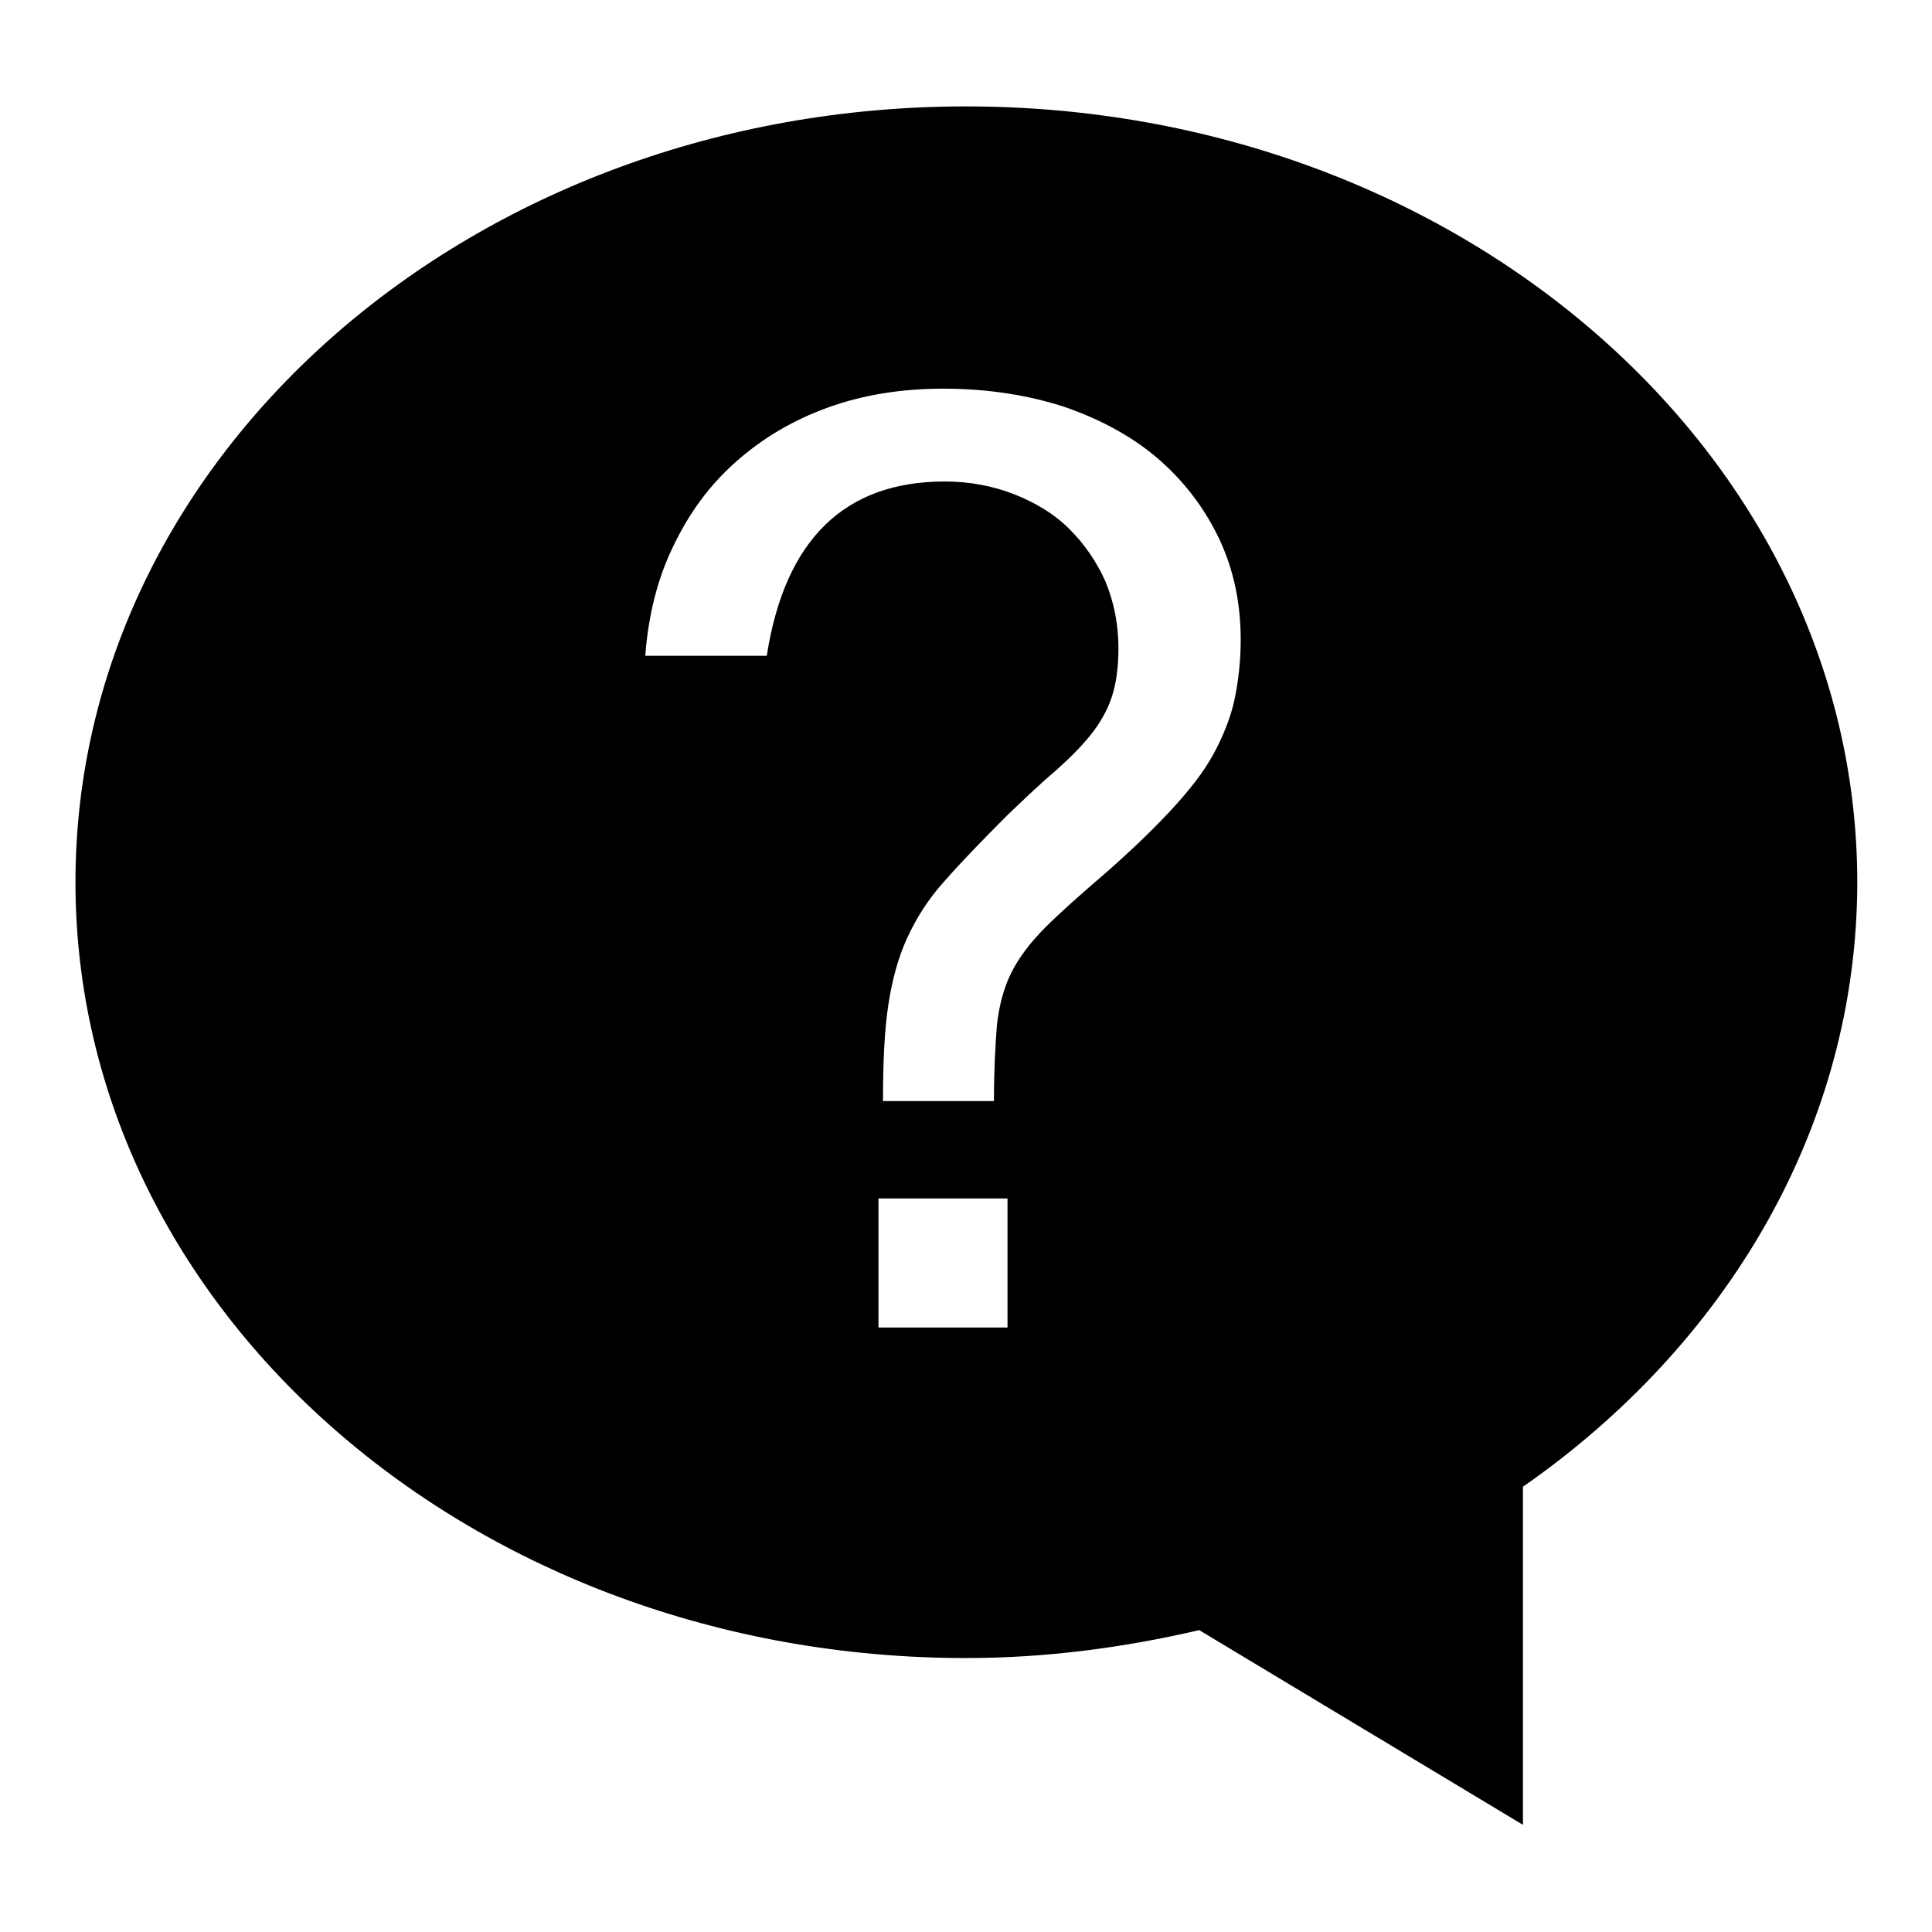
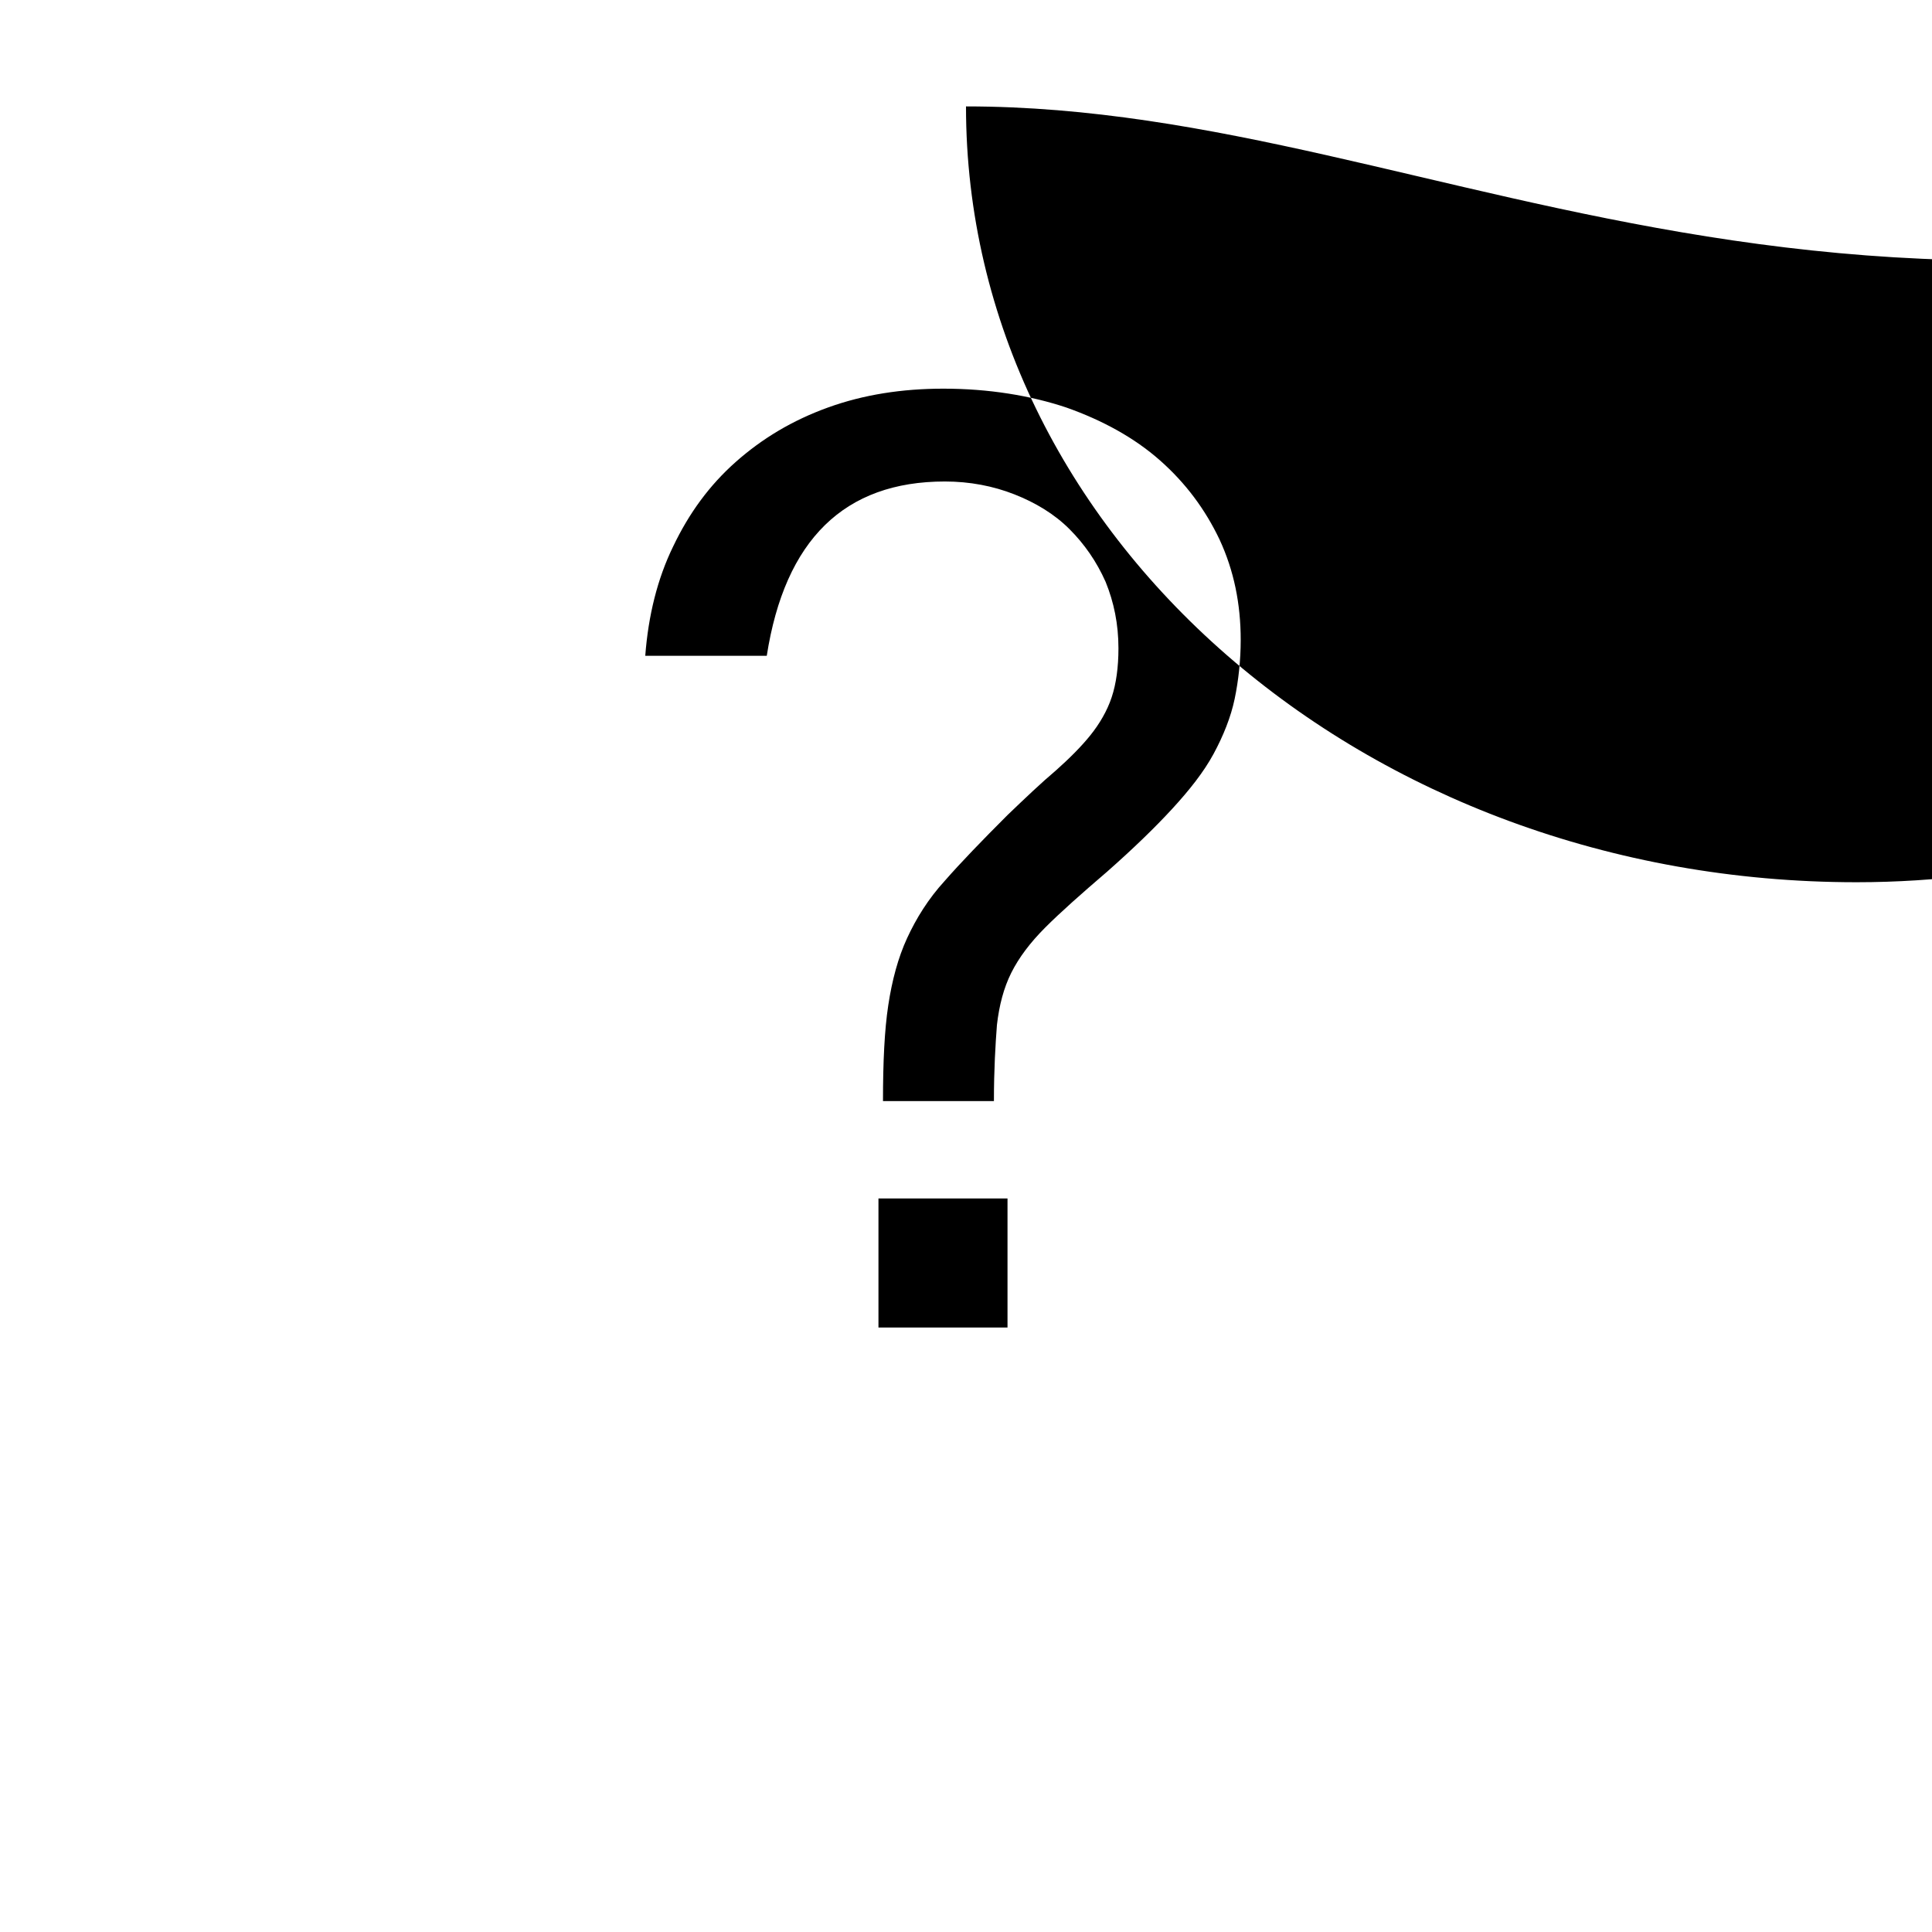
<svg xmlns="http://www.w3.org/2000/svg" version="1.1" x="0px" y="0px" viewBox="0 0 256 256" enable-background="new 0 0 256 256" xml:space="preserve">
  <g>
-     <path fill="#000000" d="M128,14.1c-65.2,0-118,46-118,102.8c0,56.8,52.8,102.8,118,102.8c10.7,0,21-1.4,30.9-3.7l42.9,25.8v-44.8 c27-18.8,44.3-47.7,44.3-80.2C246,60.1,193.2,14.1,128,14.1z M133.5,175.9h-17.1v-17.1h17.1V175.9z M163.6,92.6 c-0.5,2.4-1.5,4.9-2.8,7.3c-1.3,2.4-3.2,4.8-5.5,7.3c-2.3,2.5-5.2,5.3-8.6,8.3c-3.5,3-6.2,5.4-8.2,7.4c-2,2-3.5,4-4.5,6 c-1,2-1.6,4.3-1.9,6.9c-0.2,2.6-0.4,5.9-0.4,10.1H117c0-5.2,0.2-9.4,0.7-12.7c0.5-3.3,1.3-6.3,2.5-8.9c1.2-2.6,2.8-5.2,5-7.6 c2.1-2.4,4.9-5.3,8.3-8.7c2.4-2.3,4.5-4.3,6.4-5.9c1.8-1.6,3.4-3.2,4.6-4.7c1.2-1.5,2.2-3.2,2.8-5c0.6-1.8,0.9-4,0.9-6.5 c0-3.2-0.6-6.1-1.7-8.8c-1.2-2.7-2.8-5-4.8-7c-2-2-4.5-3.5-7.3-4.6c-2.8-1.1-5.9-1.7-9.2-1.7c-13.3,0-21.2,7.7-23.6,23.1H85.5 c0.4-5.3,1.6-10.2,3.7-14.5c2.1-4.4,4.8-8.1,8.3-11.2c3.5-3.1,7.5-5.5,12.2-7.2c4.7-1.7,9.8-2.5,15.3-2.5c6,0,11.5,0.9,16.3,2.5 c4.8,1.7,9,4,12.4,7c3.4,3,6,6.5,7.9,10.5c1.9,4.1,2.8,8.5,2.8,13.3C164.4,87.5,164.1,90.2,163.6,92.6z" />
+     <path fill="#000000" d="M128,14.1c0,56.8,52.8,102.8,118,102.8c10.7,0,21-1.4,30.9-3.7l42.9,25.8v-44.8 c27-18.8,44.3-47.7,44.3-80.2C246,60.1,193.2,14.1,128,14.1z M133.5,175.9h-17.1v-17.1h17.1V175.9z M163.6,92.6 c-0.5,2.4-1.5,4.9-2.8,7.3c-1.3,2.4-3.2,4.8-5.5,7.3c-2.3,2.5-5.2,5.3-8.6,8.3c-3.5,3-6.2,5.4-8.2,7.4c-2,2-3.5,4-4.5,6 c-1,2-1.6,4.3-1.9,6.9c-0.2,2.6-0.4,5.9-0.4,10.1H117c0-5.2,0.2-9.4,0.7-12.7c0.5-3.3,1.3-6.3,2.5-8.9c1.2-2.6,2.8-5.2,5-7.6 c2.1-2.4,4.9-5.3,8.3-8.7c2.4-2.3,4.5-4.3,6.4-5.9c1.8-1.6,3.4-3.2,4.6-4.7c1.2-1.5,2.2-3.2,2.8-5c0.6-1.8,0.9-4,0.9-6.5 c0-3.2-0.6-6.1-1.7-8.8c-1.2-2.7-2.8-5-4.8-7c-2-2-4.5-3.5-7.3-4.6c-2.8-1.1-5.9-1.7-9.2-1.7c-13.3,0-21.2,7.7-23.6,23.1H85.5 c0.4-5.3,1.6-10.2,3.7-14.5c2.1-4.4,4.8-8.1,8.3-11.2c3.5-3.1,7.5-5.5,12.2-7.2c4.7-1.7,9.8-2.5,15.3-2.5c6,0,11.5,0.9,16.3,2.5 c4.8,1.7,9,4,12.4,7c3.4,3,6,6.5,7.9,10.5c1.9,4.1,2.8,8.5,2.8,13.3C164.4,87.5,164.1,90.2,163.6,92.6z" />
  </g>
</svg>